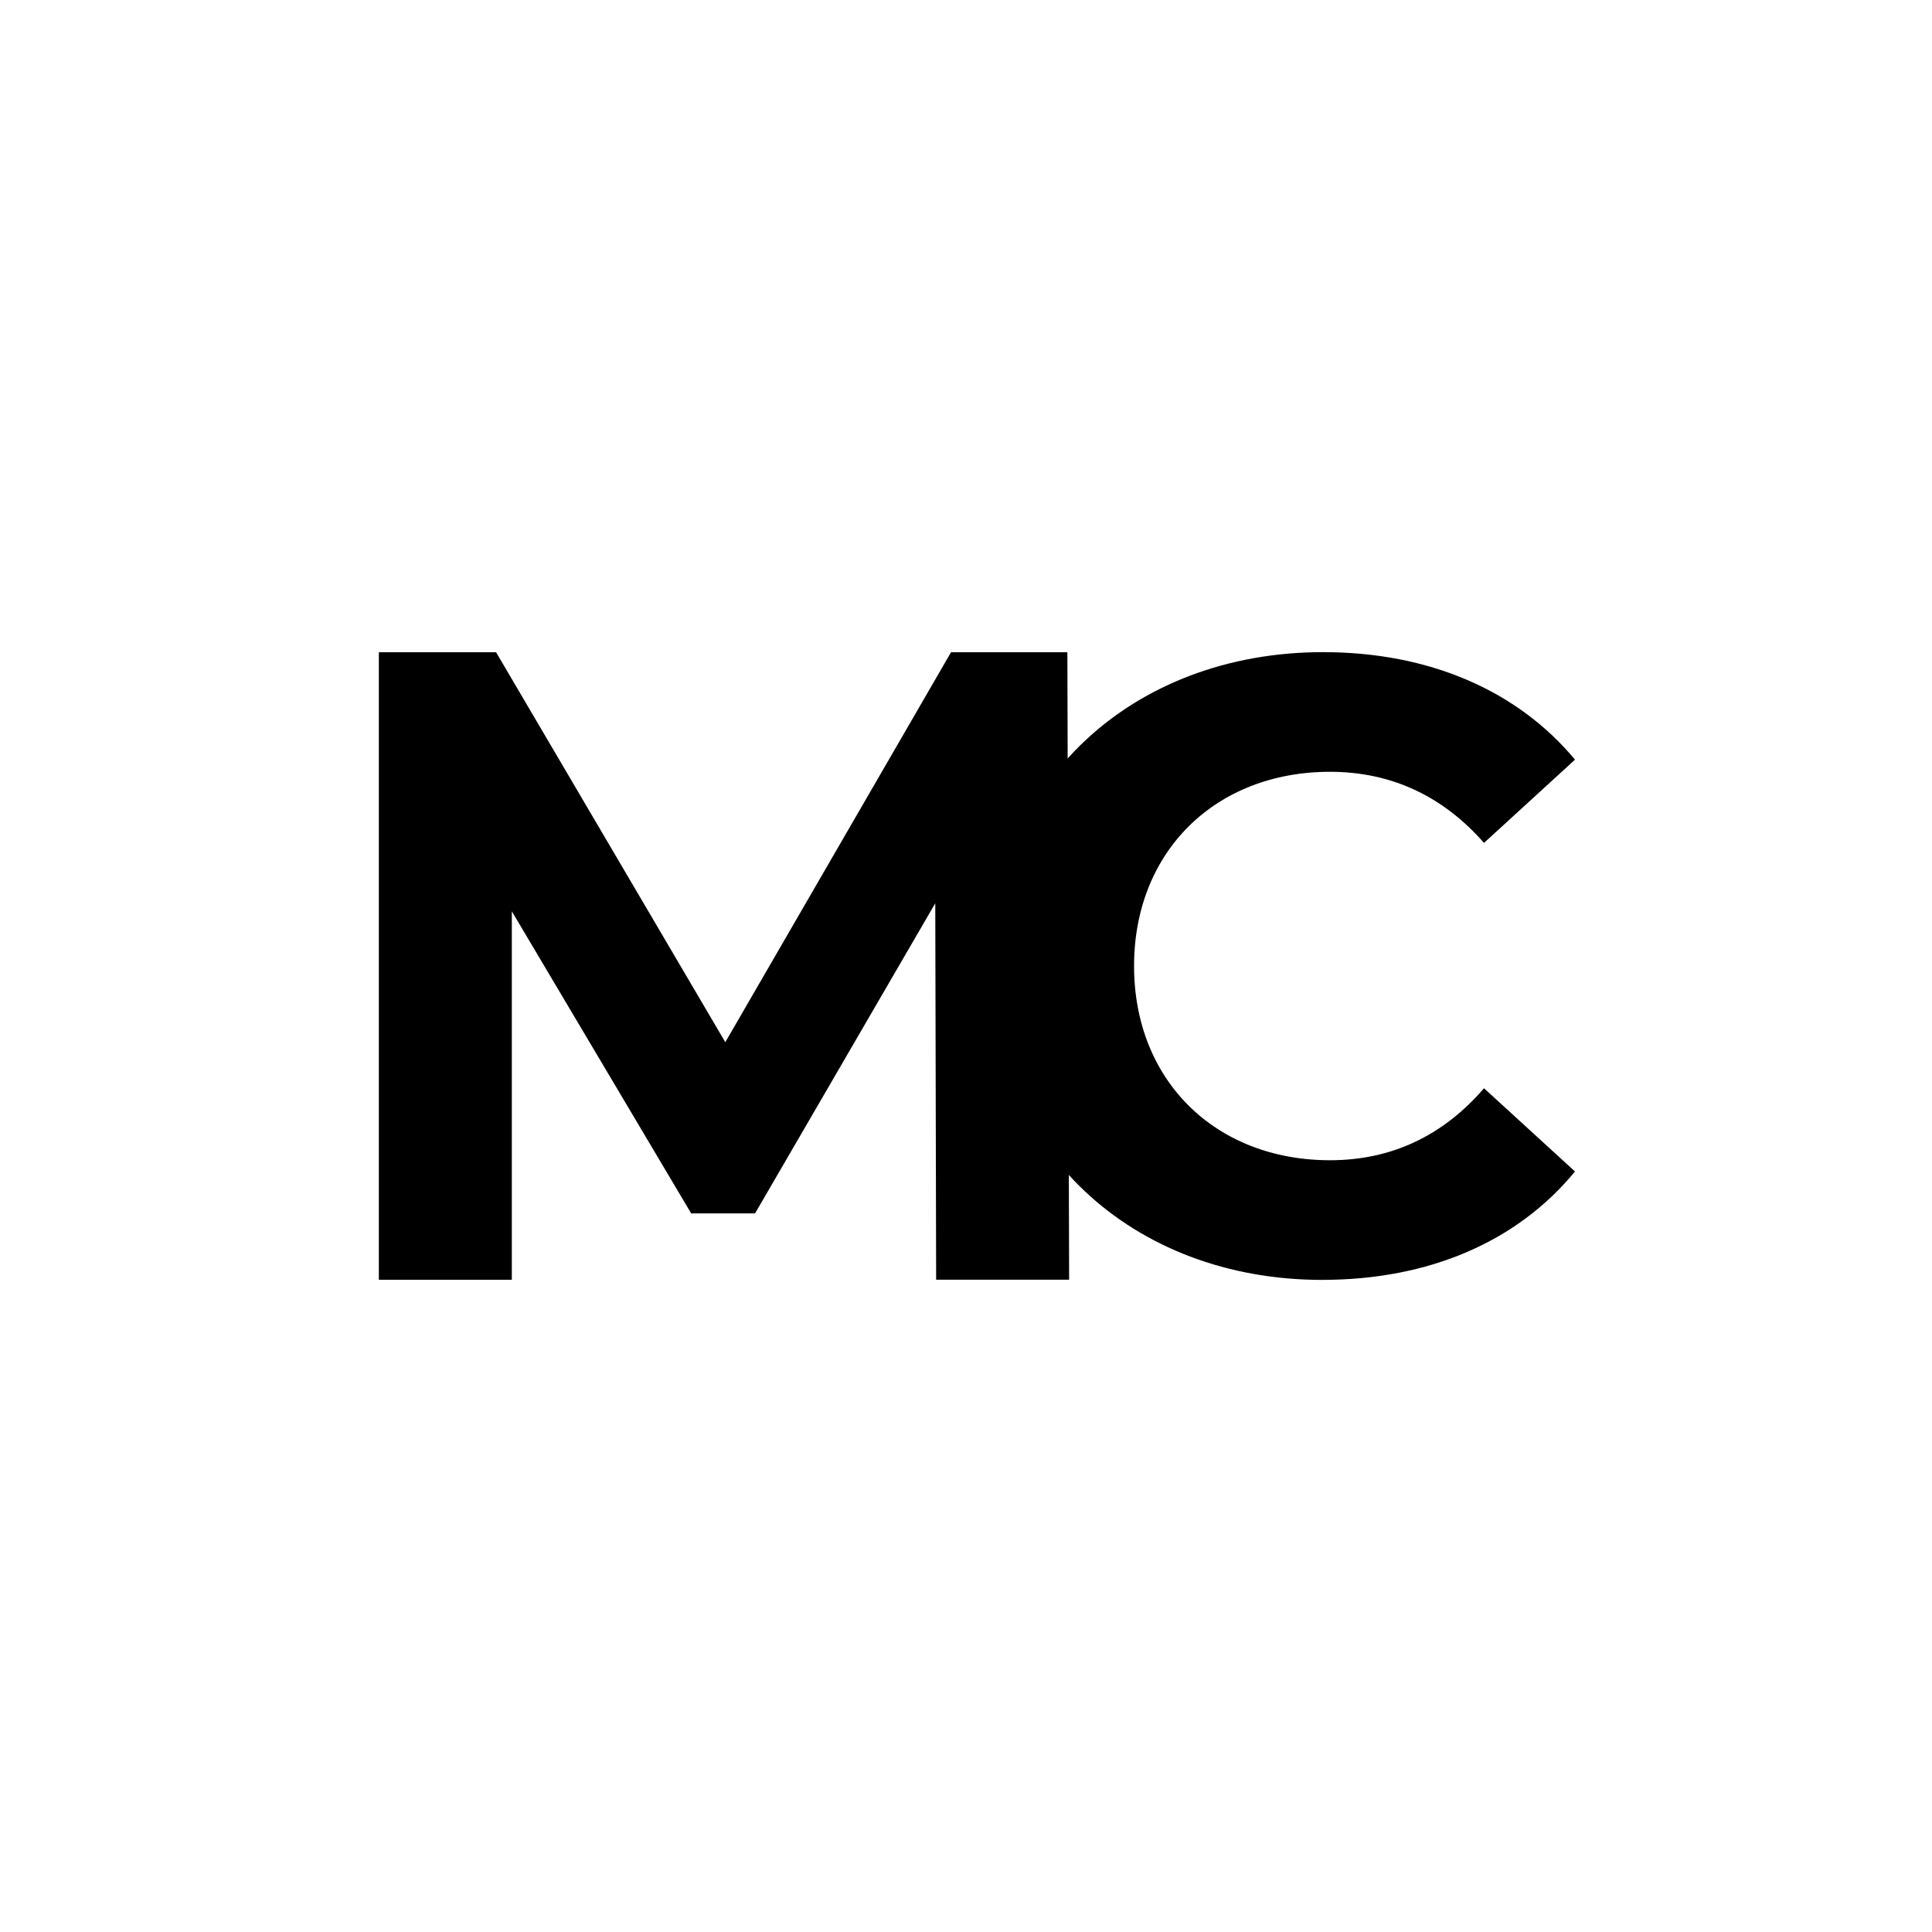
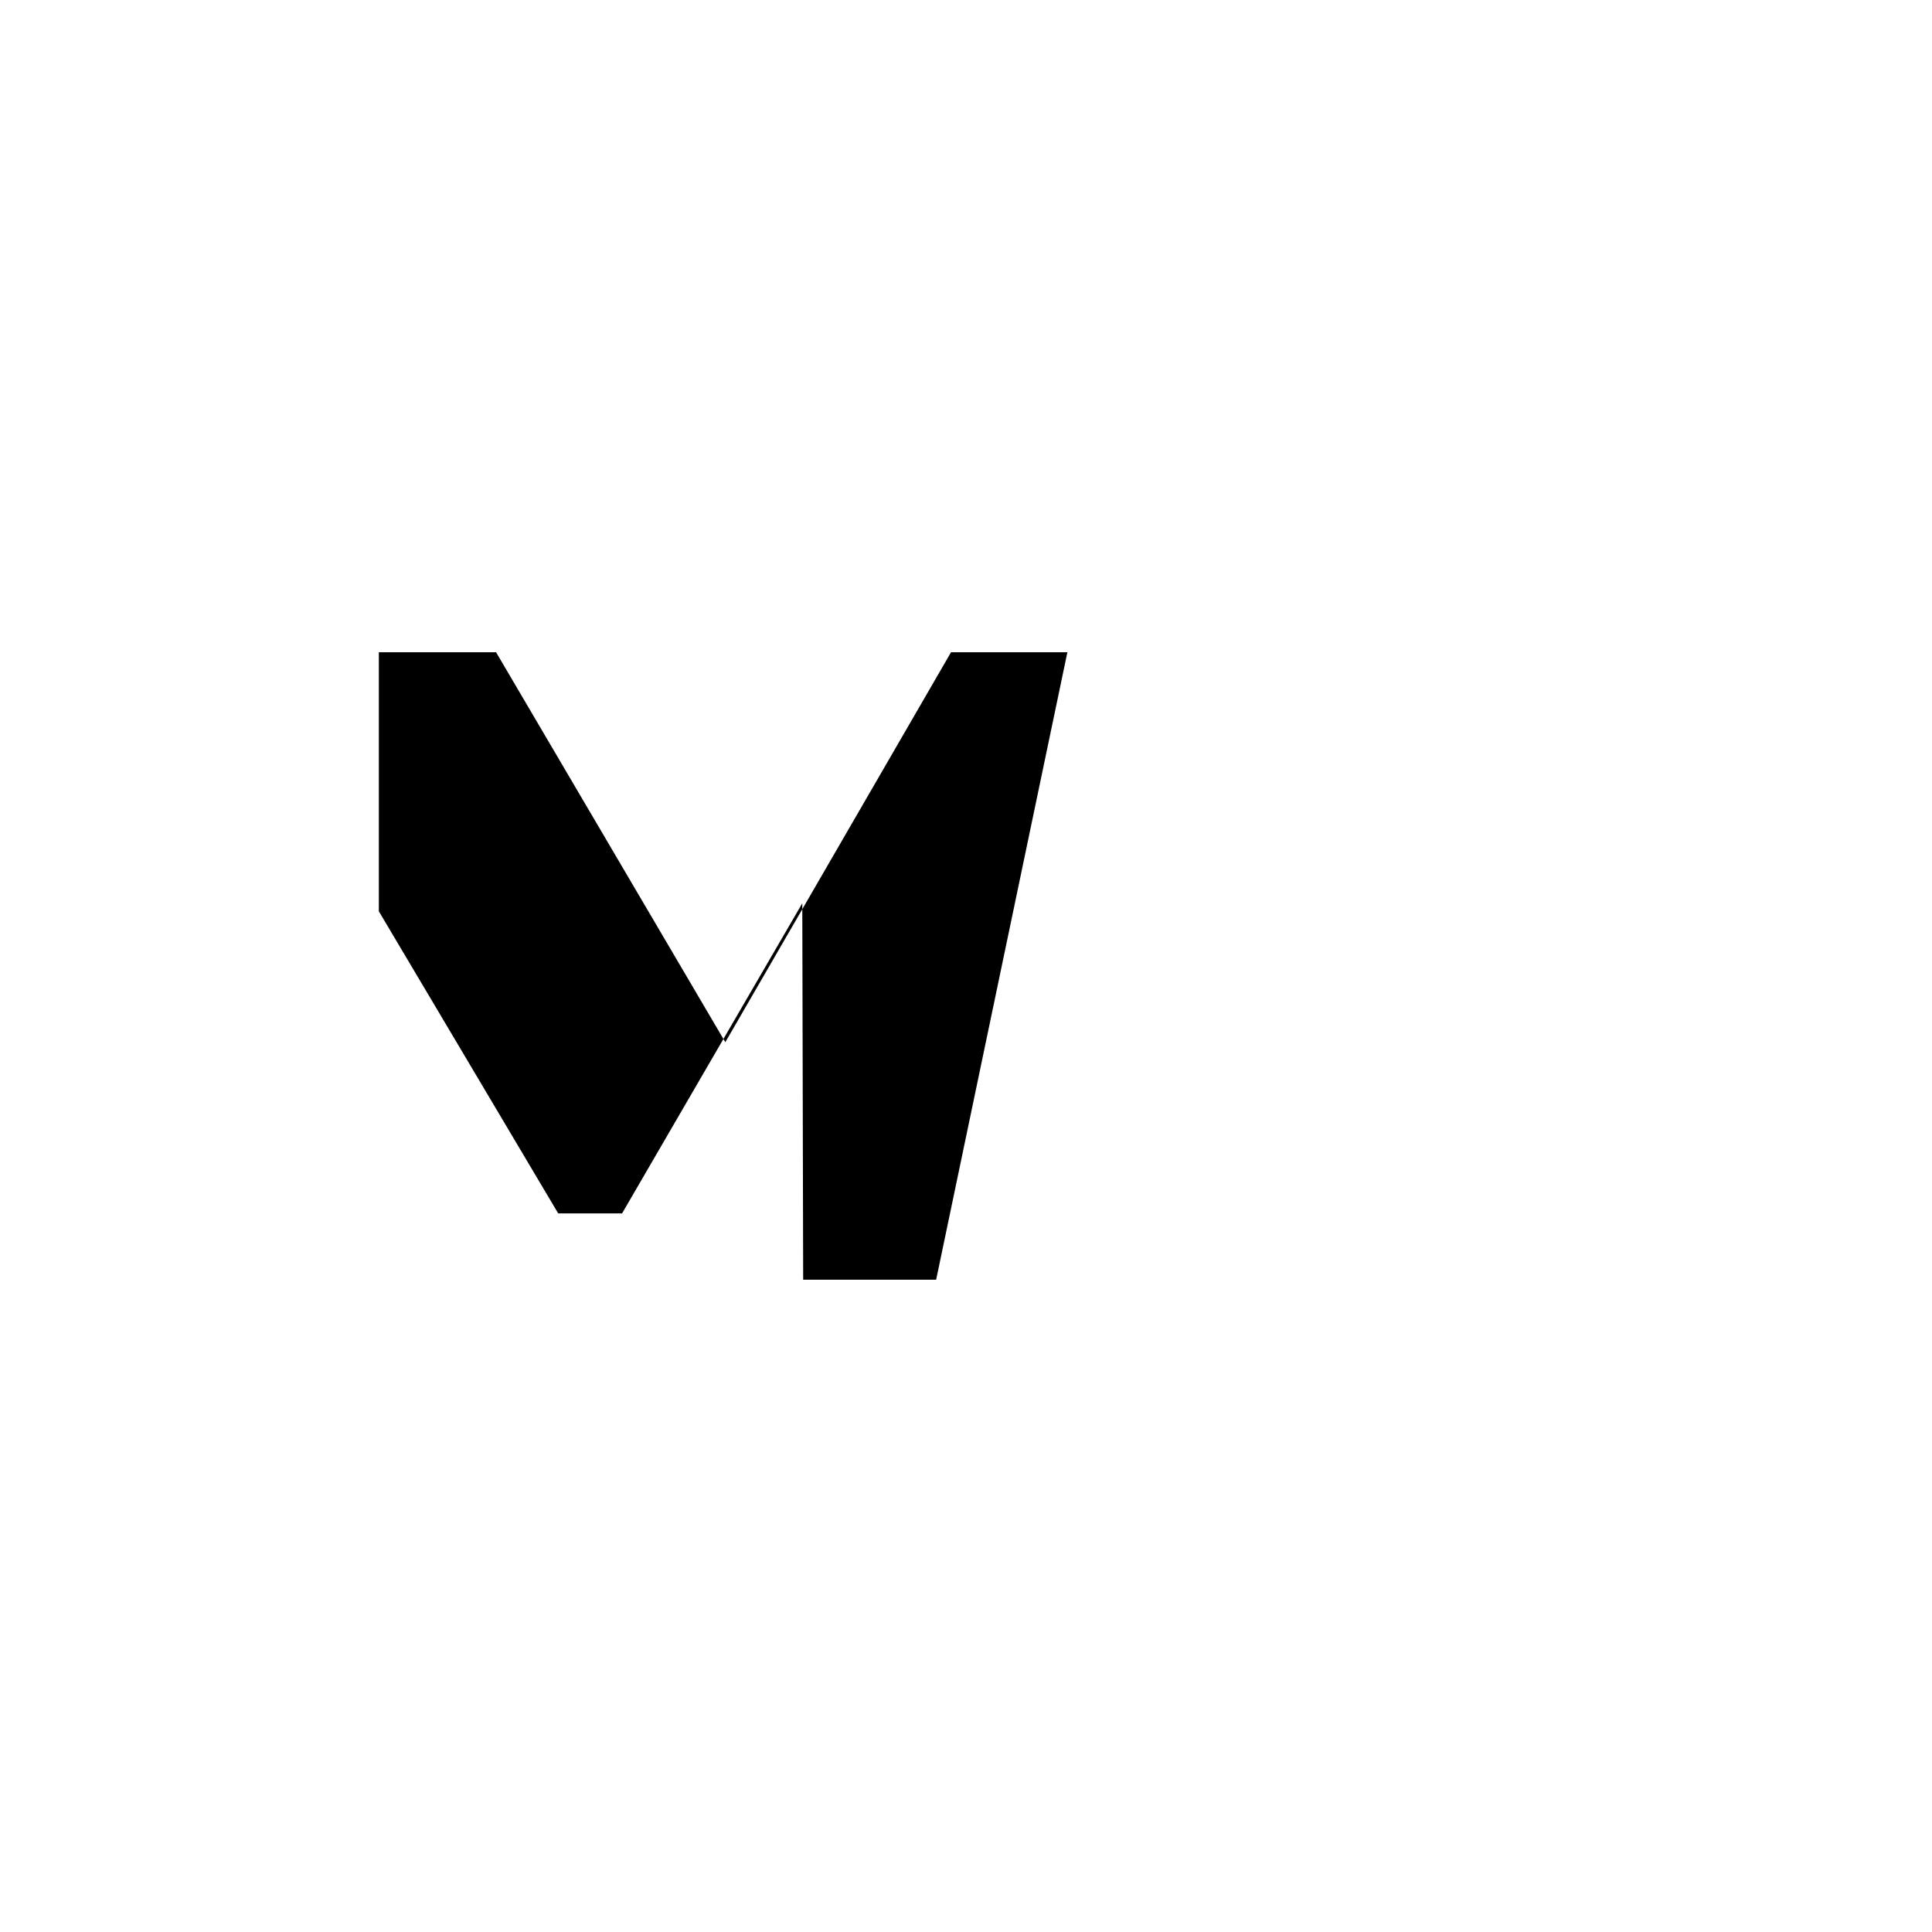
<svg xmlns="http://www.w3.org/2000/svg" xmlns:ns1="http://sodipodi.sourceforge.net/DTD/sodipodi-0.dtd" xmlns:ns2="http://www.inkscape.org/namespaces/inkscape" xmlns:xlink="http://www.w3.org/1999/xlink" version="1.1" height="106" width="106" id="svg982" ns1:docname="matrix-commander-rs.svg" ns2:version="1.2.1 (9c6d41e410, 2022-07-14)">
  <defs id="defs986" />
  <ns1:namedview id="namedview984" pagecolor="#ffffff" bordercolor="#666666" borderopacity="1.0" ns2:showpageshadow="../2.html" ns2:pageopacity="0.0" ns2:pagecheckerboard="../0-2.html" ns2:deskcolor="#d1d1d1" showgrid="false" ns2:zoom="9.6886792" ns2:cx="49.129503" ns2:cy="58.263875" ns2:window-width="1499" ns2:window-height="1236" ns2:window-x="../4.html" ns2:window-y="920" ns2:window-maximized="../1-2.html" ns2:current-layer="svg982" />
  <g id="logo" transform="translate(53, 53)">
    <g id="gear" mask="url(#holes)">
      <circle r="43" fill="none" stroke="black" stroke-width="../9.html" id="circle892" />
      <g id="cogs">
-         <polygon id="cog" stroke="black" stroke-width="../3.html" stroke-linejoin="round" points="46,3 51,0 46,-3" />
        <use xlink:href="#cog" transform="rotate(11.25)" id="use895" />
        <use xlink:href="#cog" transform="rotate(22.50)" id="use897" />
        <use xlink:href="#cog" transform="rotate(33.75)" id="use899" />
        <use xlink:href="#cog" transform="rotate(45.00)" id="use901" />
        <use xlink:href="#cog" transform="rotate(56.25)" id="use903" />
        <use xlink:href="#cog" transform="rotate(67.50)" id="use905" />
        <use xlink:href="#cog" transform="rotate(78.75)" id="use907" />
        <use xlink:href="#cog" transform="rotate(90.00)" id="use909" />
        <use xlink:href="#cog" transform="rotate(101.25)" id="use911" />
        <use xlink:href="#cog" transform="rotate(112.50)" id="use913" />
        <use xlink:href="#cog" transform="rotate(123.75)" id="use915" />
        <use xlink:href="#cog" transform="rotate(135.00)" id="use917" />
        <use xlink:href="#cog" transform="rotate(146.25)" id="use919" />
        <use xlink:href="#cog" transform="rotate(157.50)" id="use921" />
        <use xlink:href="#cog" transform="rotate(168.75)" id="use923" />
        <use xlink:href="#cog" transform="rotate(180.00)" id="use925" />
        <use xlink:href="#cog" transform="rotate(191.25)" id="use927" />
        <use xlink:href="#cog" transform="rotate(202.50)" id="use929" />
        <use xlink:href="#cog" transform="rotate(213.75)" id="use931" />
        <use xlink:href="#cog" transform="rotate(225.00)" id="use933" />
        <use xlink:href="#cog" transform="rotate(236.25)" id="use935" />
        <use xlink:href="#cog" transform="rotate(247.50)" id="use937" />
        <use xlink:href="#cog" transform="rotate(258.75)" id="use939" />
        <use xlink:href="#cog" transform="rotate(270.00)" id="use941" />
        <use xlink:href="#cog" transform="rotate(281.25)" id="use943" />
        <use xlink:href="#cog" transform="rotate(292.50)" id="use945" />
        <use xlink:href="#cog" transform="rotate(303.75)" id="use947" />
        <use xlink:href="#cog" transform="rotate(315.00)" id="use949" />
        <use xlink:href="#cog" transform="rotate(326.25)" id="use951" />
        <use xlink:href="#cog" transform="rotate(337.50)" id="use953" />
        <use xlink:href="#cog" transform="rotate(348.75)" id="use955" />
      </g>
      <g id="mounts">
-         <polygon id="mount" stroke="black" stroke-width="../6.html" stroke-linejoin="round" points="-7,-42 0,-35 7,-42" />
        <use xlink:href="#mount" transform="rotate(72)" id="use959" />
        <use xlink:href="#mount" transform="rotate(144)" id="use961" />
        <use xlink:href="#mount" transform="rotate(216)" id="use963" />
        <use xlink:href="#mount" transform="rotate(288)" id="use965" />
      </g>
    </g>
    <mask id="holes">
      <rect x="-60" y="-60" width="120" height="120" fill="white" id="rect969" />
-       <circle id="hole" cy="-40" r="../3.html" />
      <use xlink:href="#hole" transform="rotate(72)" id="use972" />
      <use xlink:href="#hole" transform="rotate(144)" id="use974" />
      <use xlink:href="#hole" transform="rotate(216)" id="use976" />
      <use xlink:href="#hole" transform="rotate(288)" id="use978" />
    </mask>
  </g>
-   <path d="M 58.562,35.787 H 52.178 L 39.794,57.18 27.218,35.787 H 20.786 V 70.213 h 7.296 V 50 l 9.84,16.574 h 3.504 l 9.888,-17.016 0.048,20.655 h 7.296 z" style="font-weight:bold;font-size:48.586px;line-height:1.25;font-family:Montserrat;-inkscape-font-specification:'Montserrat Bold';letter-spacing:0px;word-spacing:0px;stroke-width:1.012" id="path560" />
-   <path d="m 72.541,70.221 c 5.856,0 10.704,-2.093 13.872,-5.947 L 81.421,59.708 c -2.256,2.616 -5.088,3.949 -8.448,3.949 -6.288,0 -10.752,-4.377 -10.752,-10.656 0,-6.28 4.464,-10.656 10.752,-10.656 3.36,0 6.192,1.332 8.448,3.901 l 4.992,-4.567 c -3.168,-3.806 -8.016,-5.899 -13.824,-5.899 -10.464,0 -18.24,7.183 -18.24,17.221 0,10.038 7.776,17.221 18.192,17.221 z" style="font-weight:bold;font-size:47.786px;line-height:1.25;font-family:Montserrat;-inkscape-font-specification:'Montserrat Bold';letter-spacing:0px;word-spacing:0px;stroke-width:0.996" id="path557" />
+   <path d="M 58.562,35.787 H 52.178 L 39.794,57.18 27.218,35.787 H 20.786 V 70.213 V 50 l 9.84,16.574 h 3.504 l 9.888,-17.016 0.048,20.655 h 7.296 z" style="font-weight:bold;font-size:48.586px;line-height:1.25;font-family:Montserrat;-inkscape-font-specification:'Montserrat Bold';letter-spacing:0px;word-spacing:0px;stroke-width:1.012" id="path560" />
</svg>